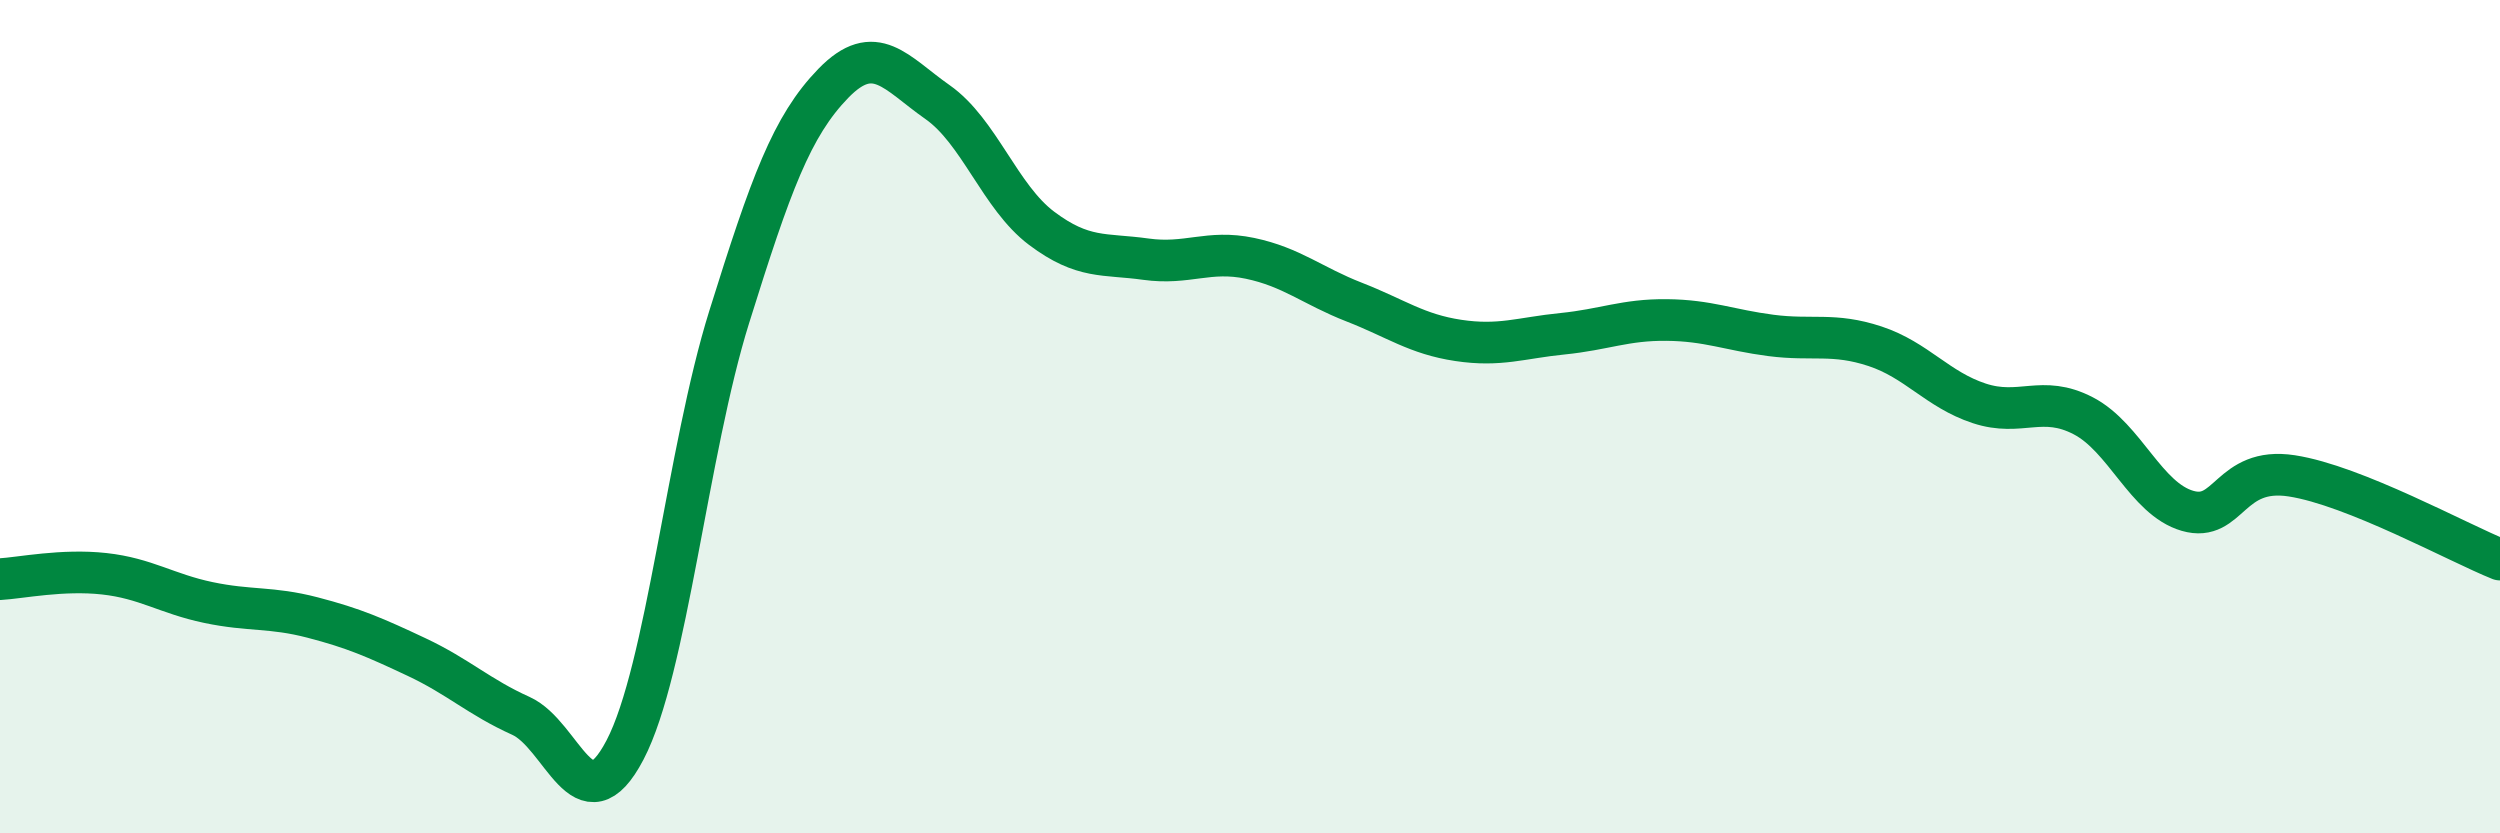
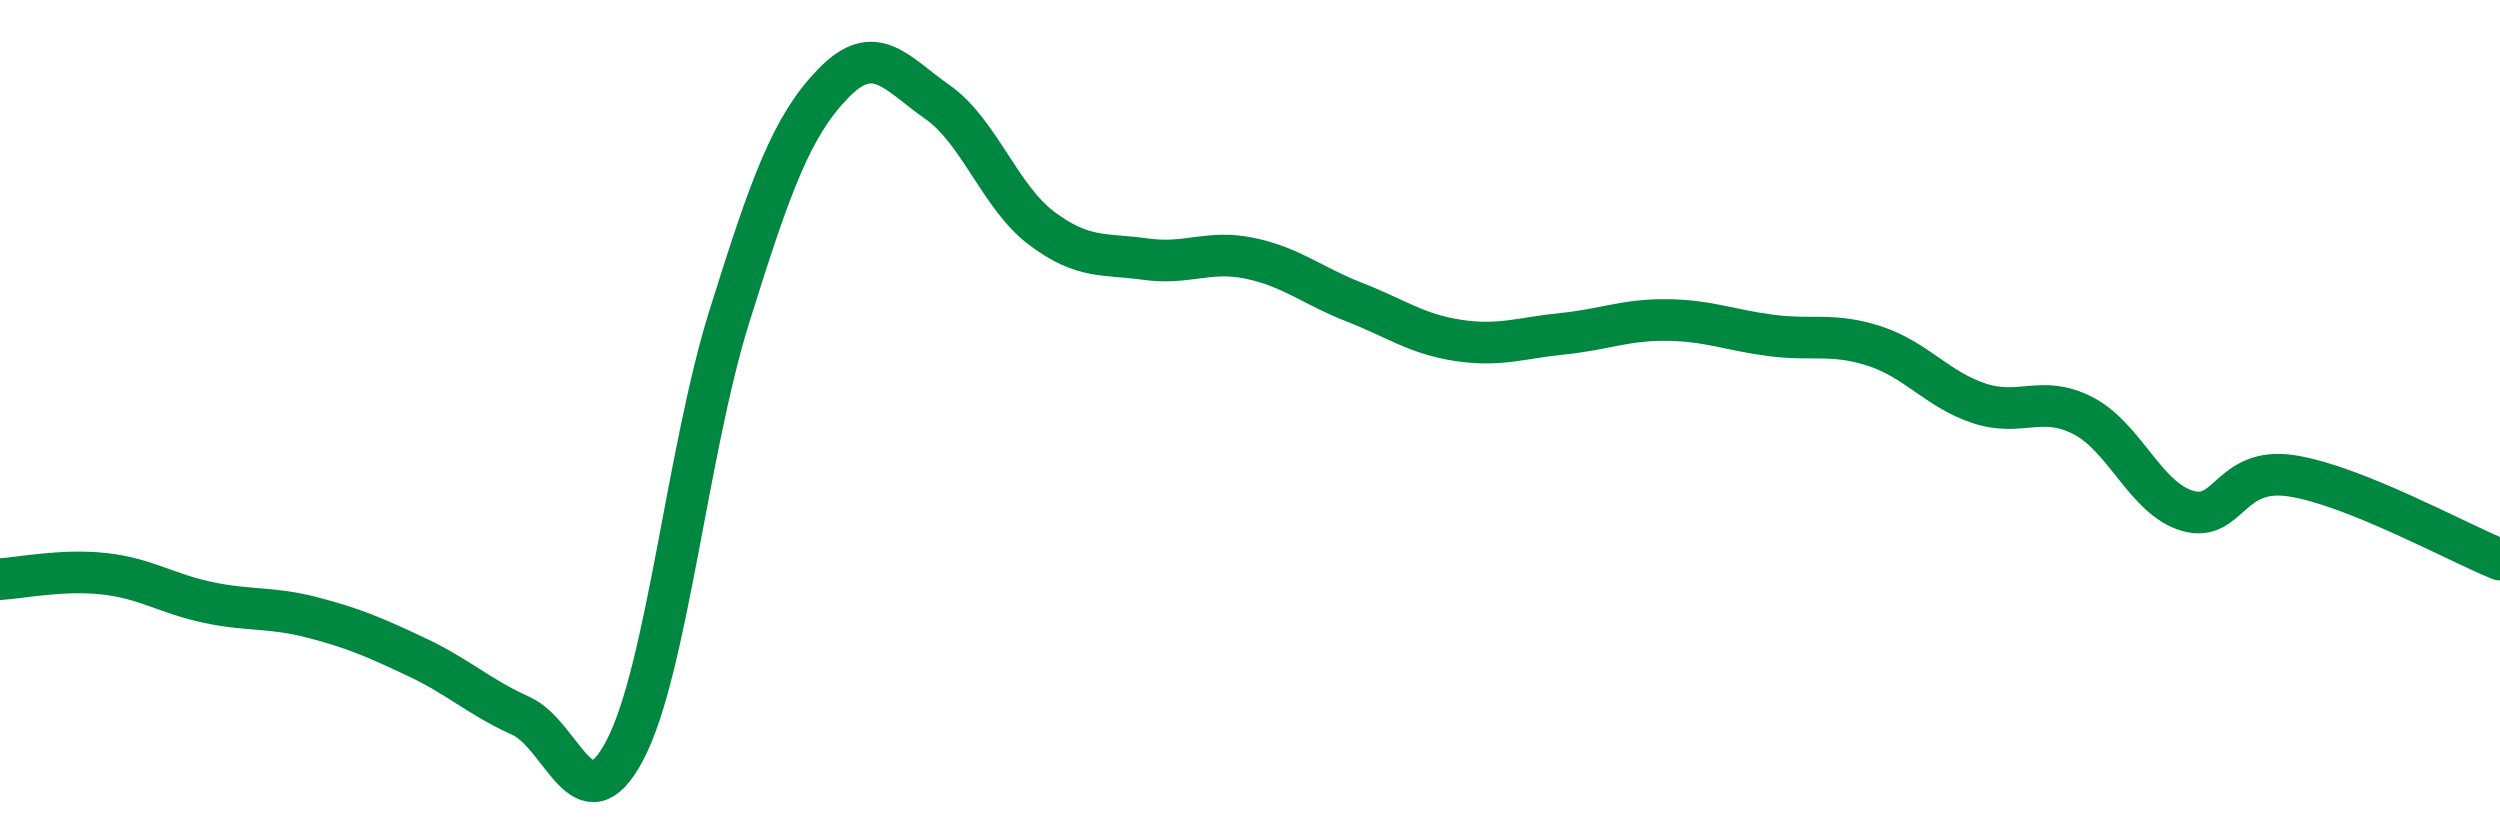
<svg xmlns="http://www.w3.org/2000/svg" width="60" height="20" viewBox="0 0 60 20">
-   <path d="M 0,13.9 C 0.5,13.87 1.5,13.66 2.5,13.77 C 3.5,13.88 4,14.25 5,14.46 C 6,14.67 6.5,14.56 7.5,14.82 C 8.5,15.08 9,15.3 10,15.77 C 11,16.24 11.5,16.73 12.5,17.18 C 13.5,17.63 14,19.91 15,18 C 16,16.09 16.5,10.81 17.5,7.61 C 18.5,4.41 19,3.03 20,2 C 21,0.97 21.5,1.75 22.5,2.45 C 23.5,3.15 24,4.73 25,5.48 C 26,6.23 26.5,6.08 27.5,6.22 C 28.5,6.36 29,5.99 30,6.2 C 31,6.41 31.5,6.86 32.5,7.25 C 33.5,7.64 34,8.02 35,8.17 C 36,8.32 36.5,8.11 37.5,8.01 C 38.5,7.91 39,7.67 40,7.68 C 41,7.69 41.5,7.92 42.5,8.05 C 43.5,8.18 44,7.98 45,8.31 C 46,8.64 46.5,9.35 47.5,9.68 C 48.5,10.01 49,9.46 50,9.98 C 51,10.5 51.5,11.97 52.5,12.26 C 53.5,12.55 53.5,11.19 55,11.42 C 56.5,11.65 59,13.03 60,13.43L60 20L0 20Z" fill="#008740" opacity="0.1" stroke-linecap="round" stroke-linejoin="round" />
  <path d="M 0,13.9 C 0.5,13.87 1.5,13.66 2.5,13.77 C 3.5,13.88 4,14.25 5,14.46 C 6,14.67 6.5,14.56 7.5,14.82 C 8.5,15.08 9,15.3 10,15.77 C 11,16.24 11.5,16.73 12.5,17.18 C 13.5,17.63 14,19.91 15,18 C 16,16.09 16.5,10.81 17.5,7.61 C 18.5,4.41 19,3.03 20,2 C 21,0.97 21.5,1.75 22.5,2.45 C 23.5,3.15 24,4.73 25,5.48 C 26,6.23 26.5,6.08 27.5,6.22 C 28.5,6.36 29,5.99 30,6.2 C 31,6.41 31.5,6.86 32.5,7.25 C 33.5,7.64 34,8.02 35,8.17 C 36,8.32 36.5,8.11 37.5,8.01 C 38.5,7.91 39,7.67 40,7.68 C 41,7.69 41.5,7.92 42.5,8.05 C 43.5,8.18 44,7.98 45,8.31 C 46,8.64 46.5,9.35 47.5,9.68 C 48.5,10.01 49,9.46 50,9.98 C 51,10.5 51.5,11.97 52.5,12.26 C 53.5,12.55 53.5,11.19 55,11.42 C 56.5,11.65 59,13.03 60,13.43" stroke="#008740" stroke-width="1" fill="none" stroke-linecap="round" stroke-linejoin="round" />
</svg>